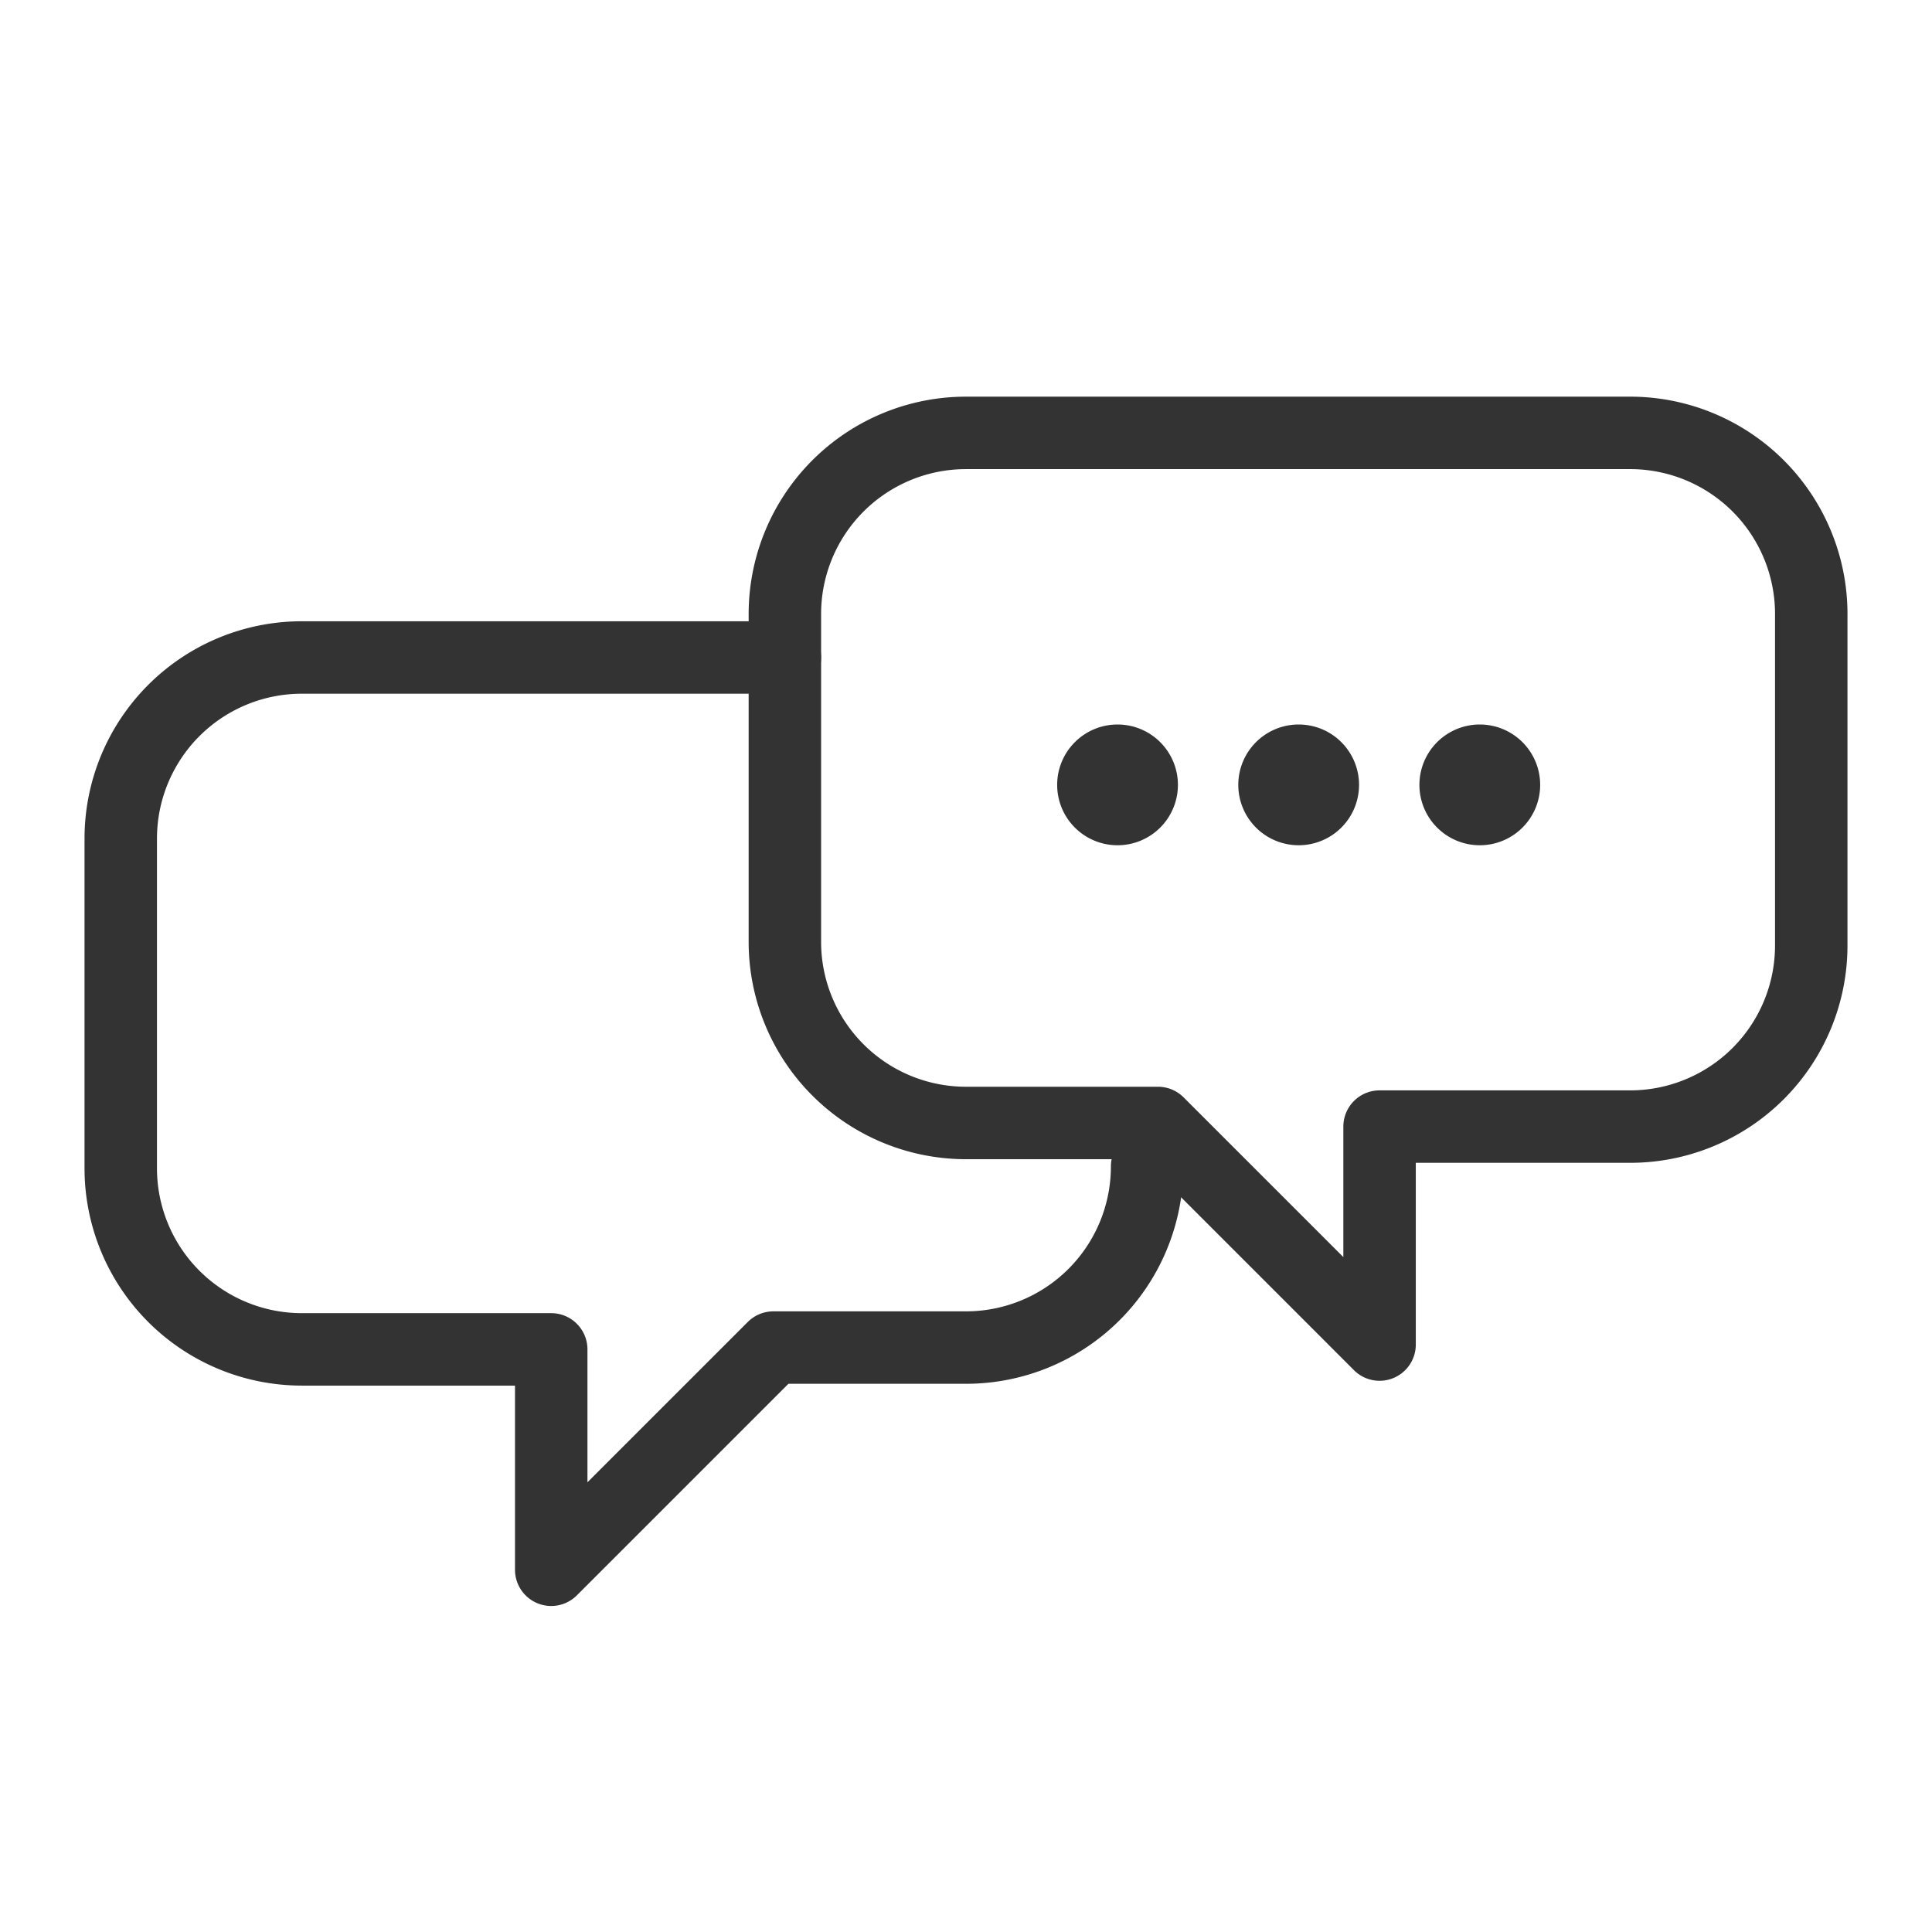
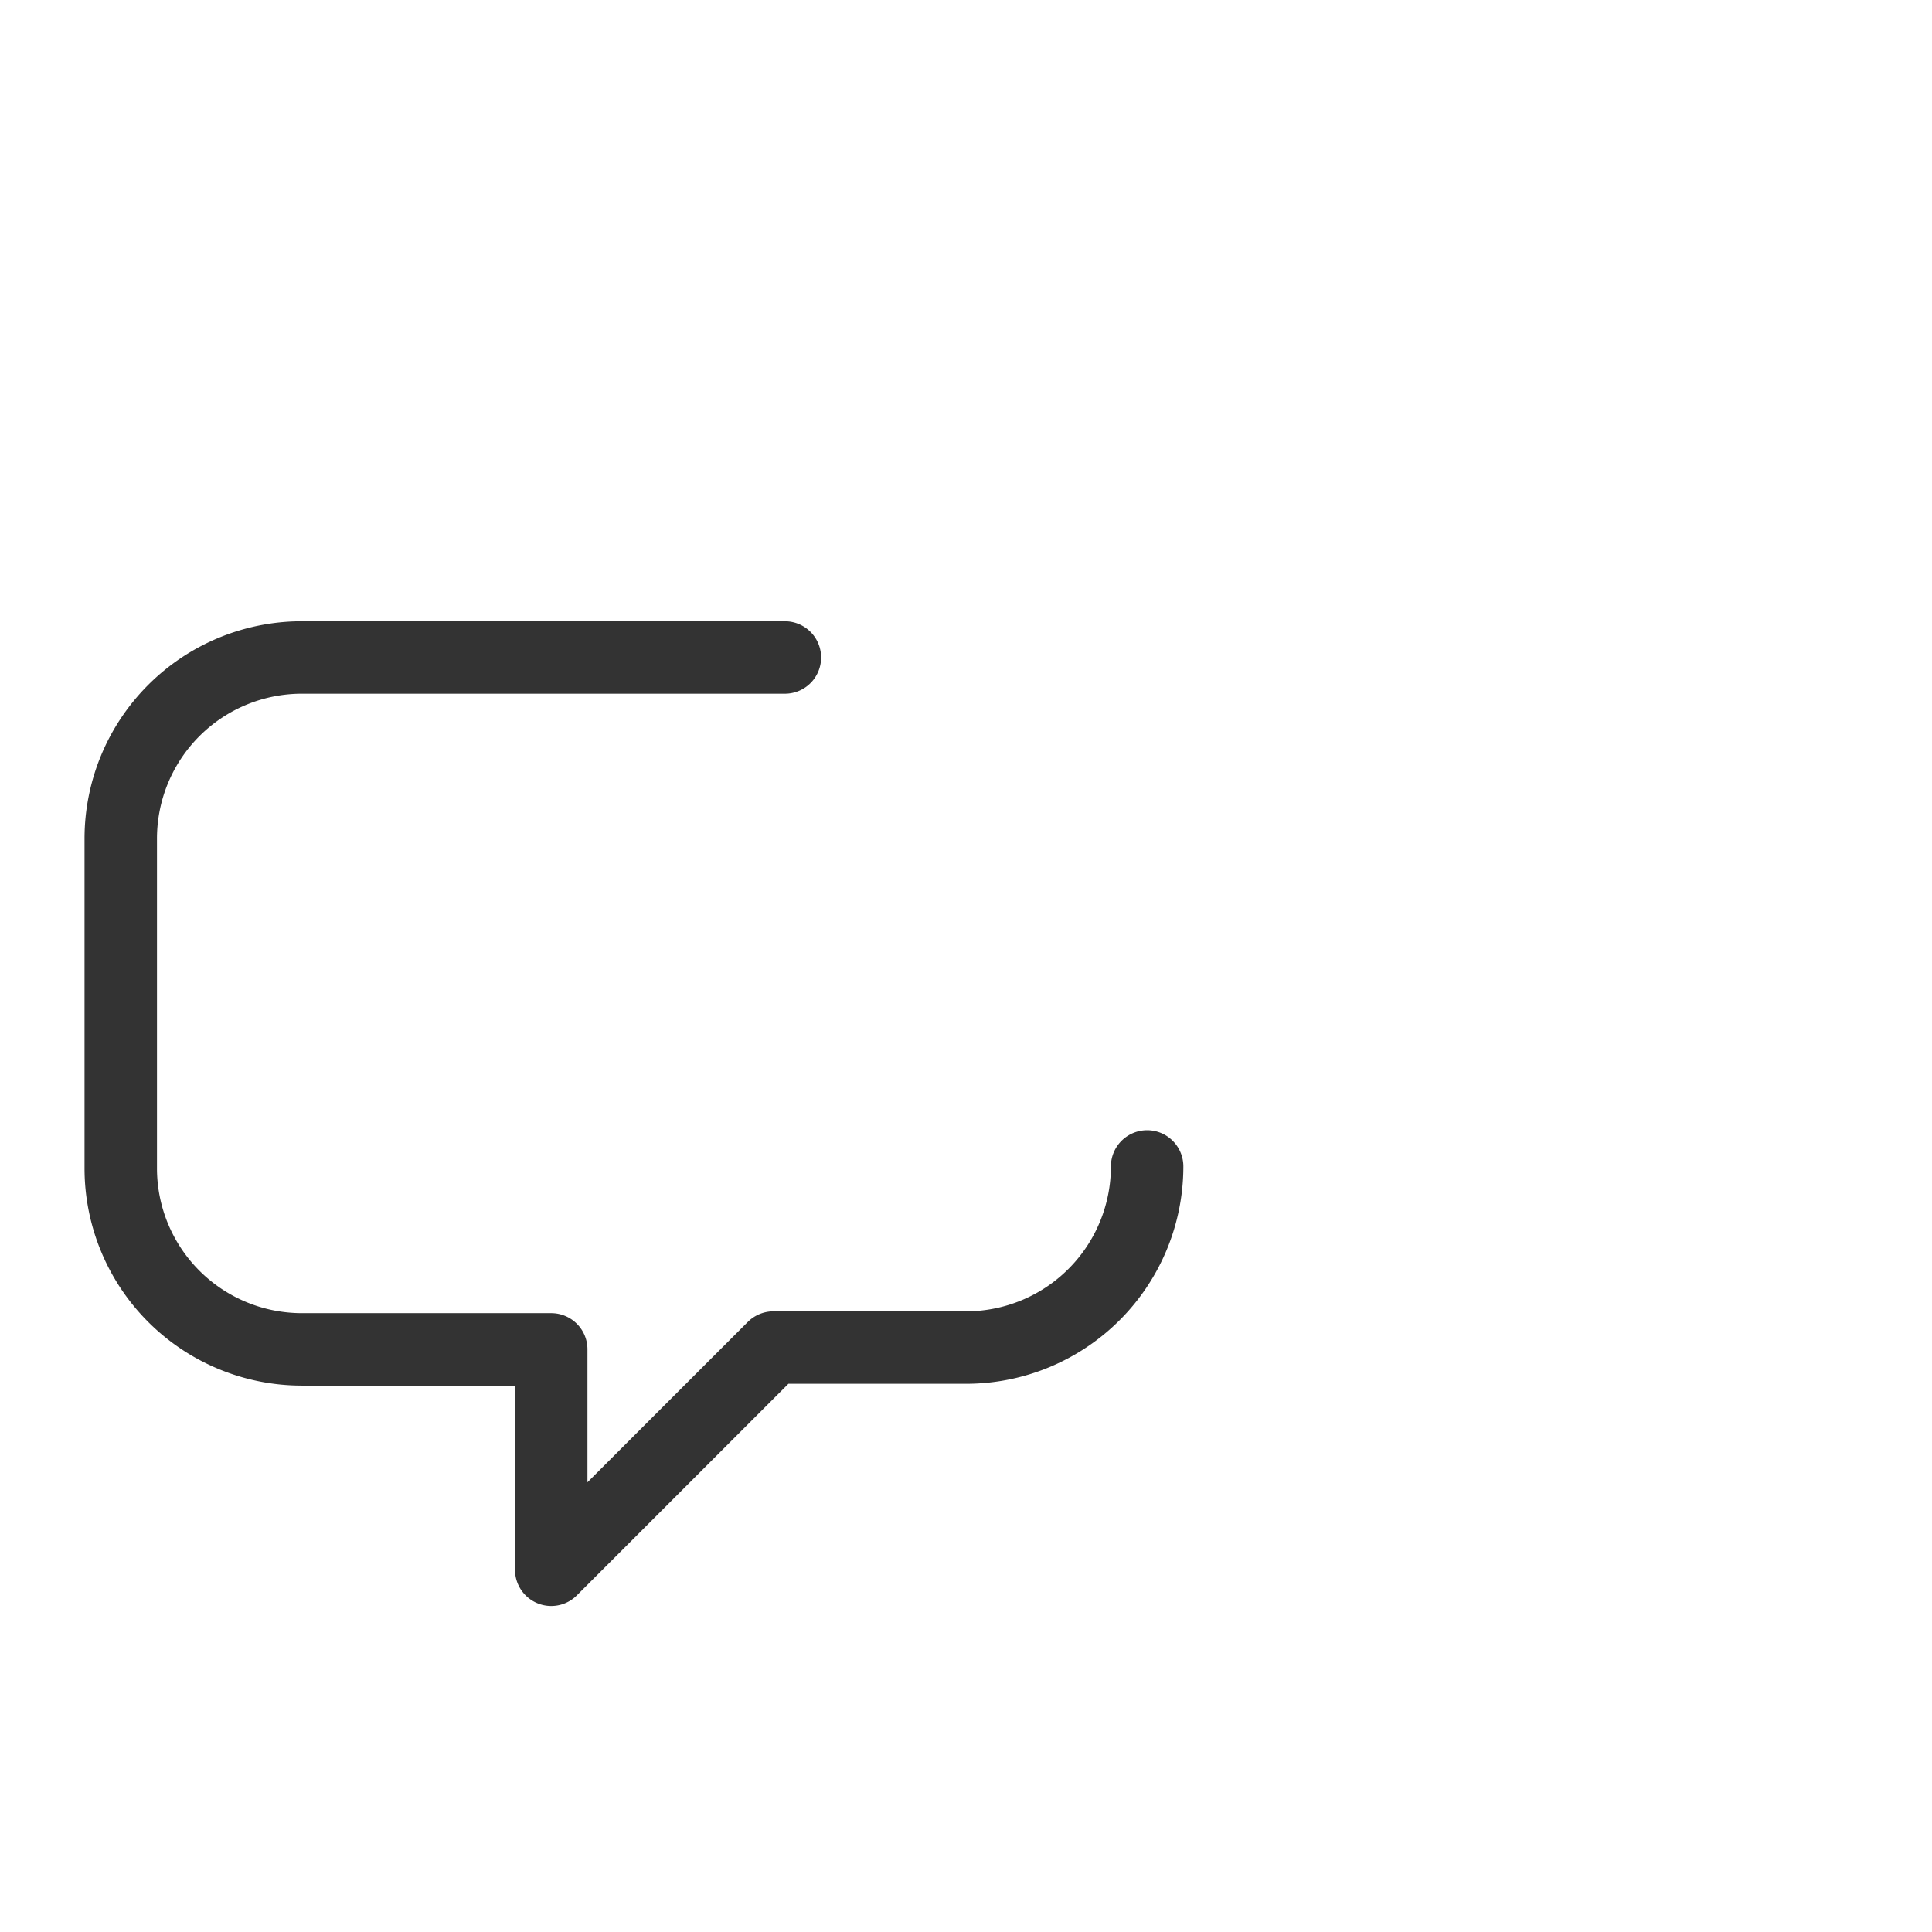
<svg xmlns="http://www.w3.org/2000/svg" viewBox="0 0 32 32">
  <defs>
    <style>
      .cls-1 {
        fill: none;
        stroke: #333;
        stroke-linecap: round;
        stroke-linejoin: round;
        stroke-width: 1.2px;
      }

      .cls-2 {
        fill: #333;
      }
    </style>
  </defs>
  <title>simplySite_table_icon</title>
-   <path class="cls-1" d="M27,7.17H16a3,3,0,0,0-3,3v5.43a3,3,0,0,0,3,3h3.18l3.67,3.67V18.66H27a3,3,0,0,0,3-3V10.2A3,3,0,0,0,27,7.17Z" />
  <path class="cls-1" d="M19,19.32a3,3,0,0,1-3,3H12.81L9.13,26V22.35H5a3,3,0,0,1-3-3V13.89a3,3,0,0,1,3-3h8" />
-   <path class="cls-2" d="M21.51,12a1,1,0,1,0,1,1,1,1,0,0,0-1-1Z" />
-   <path class="cls-2" d="M24.51,12a1,1,0,1,0,1,1,1,1,0,0,0-1-1Z" />
-   <path class="cls-2" d="M18.51,12a1,1,0,1,0,1,1,1,1,0,0,0-1-1Z" />
</svg>